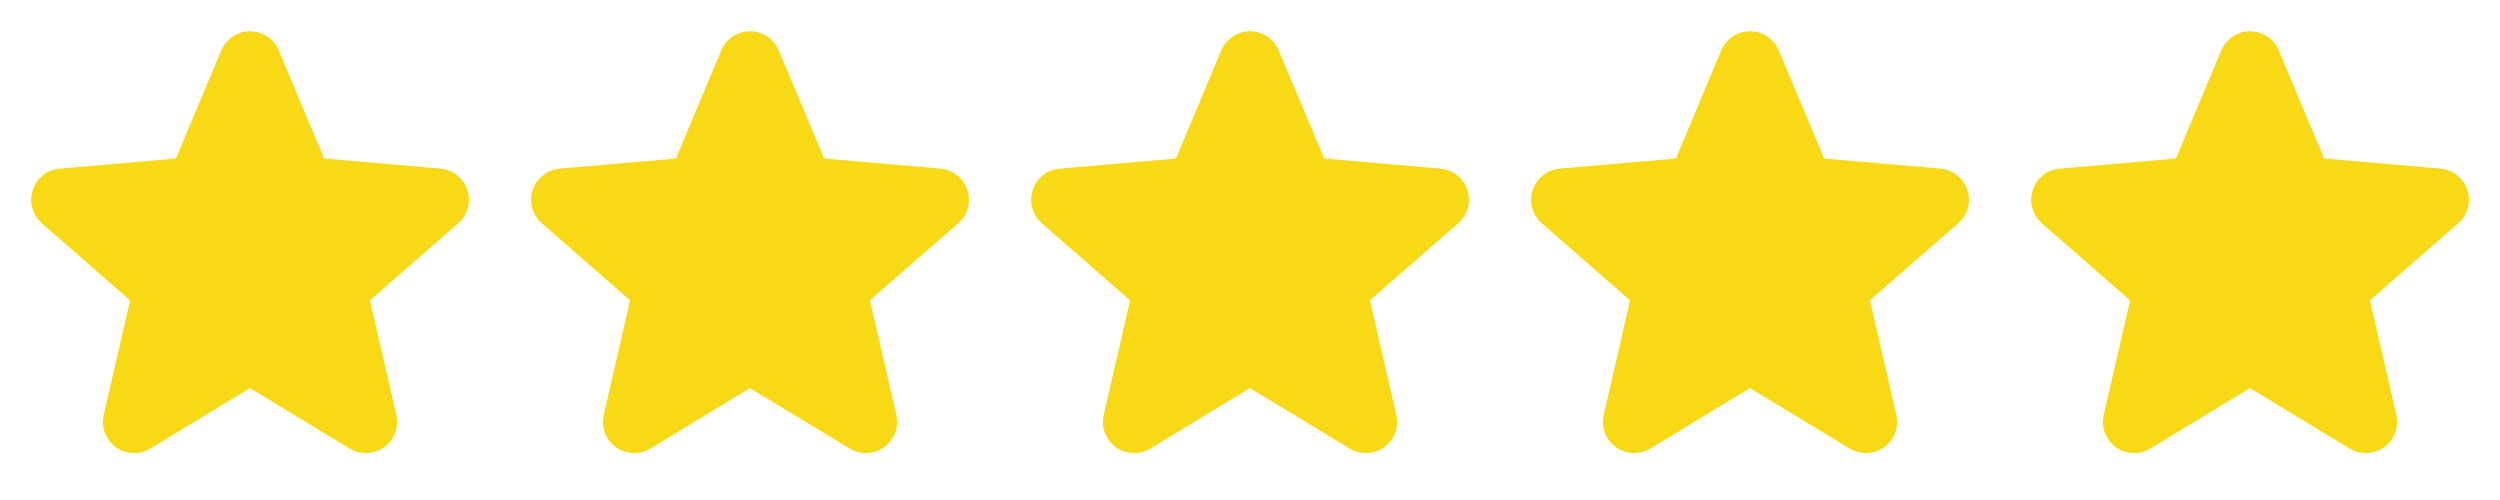
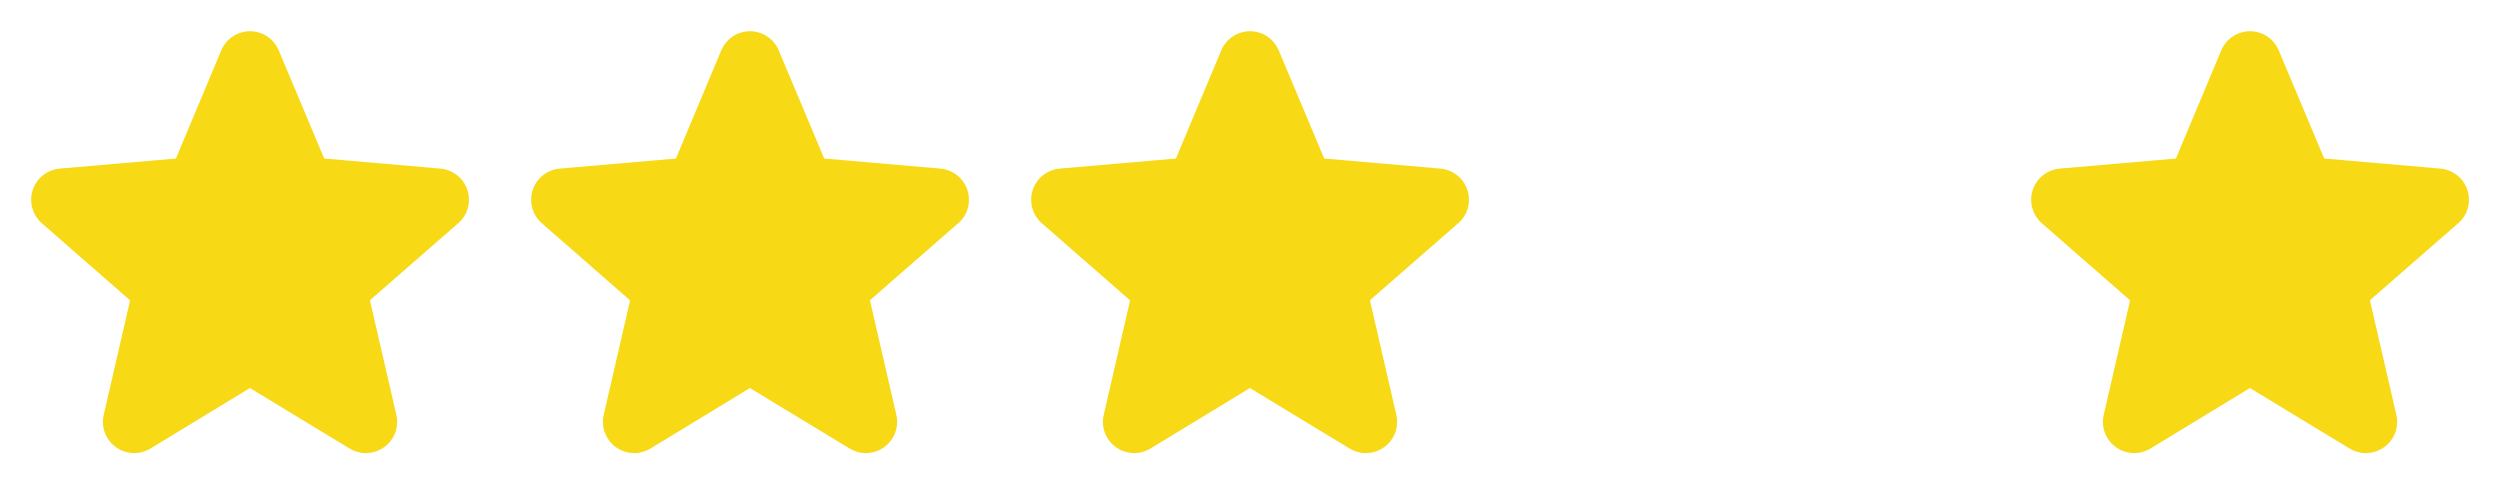
<svg xmlns="http://www.w3.org/2000/svg" width="150" height="30" viewBox="0 0 150 30" fill="none">
  <path fill-rule="evenodd" clip-rule="evenodd" d="M27.48 13.404L22.195 18.016L23.779 24.884C23.95 25.617 23.665 26.383 23.055 26.826C22.446 27.269 21.63 27.305 20.985 26.916L14.995 23.283L9.019 26.916C8.373 27.305 7.558 27.269 6.948 26.826C6.339 26.383 6.054 25.617 6.225 24.884L7.806 18.023L2.52 13.404C1.948 12.911 1.728 12.123 1.961 11.405C2.194 10.687 2.835 10.179 3.587 10.116L10.555 9.512L13.275 3.025C13.565 2.329 14.246 1.875 15 1.875C15.754 1.875 16.435 2.329 16.725 3.025L19.453 9.512L26.419 10.116C27.171 10.179 27.812 10.687 28.045 11.405C28.278 12.123 28.058 12.911 27.486 13.404H27.48Z" fill="#F7D916" />
  <path fill-rule="evenodd" clip-rule="evenodd" d="M57.48 13.404L52.195 18.016L53.779 24.884C53.95 25.617 53.665 26.383 53.056 26.826C52.446 27.269 51.63 27.305 50.985 26.916L44.995 23.283L39.019 26.916C38.373 27.305 37.557 27.269 36.948 26.826C36.339 26.383 36.054 25.617 36.225 24.884L37.806 18.023L32.52 13.404C31.948 12.911 31.728 12.123 31.961 11.405C32.194 10.687 32.835 10.179 33.587 10.116L40.555 9.512L43.275 3.025C43.565 2.329 44.246 1.875 45 1.875C45.754 1.875 46.435 2.329 46.725 3.025L49.453 9.512L56.419 10.116C57.171 10.179 57.812 10.687 58.045 11.405C58.278 12.123 58.058 12.911 57.486 13.404H57.48Z" fill="#F7D916" />
  <path fill-rule="evenodd" clip-rule="evenodd" d="M87.481 13.404L82.195 18.016L83.778 24.884C83.95 25.617 83.665 26.383 83.055 26.826C82.446 27.269 81.63 27.305 80.985 26.916L74.995 23.283L69.019 26.916C68.373 27.305 67.558 27.269 66.948 26.826C66.338 26.383 66.054 25.617 66.225 24.884L67.806 18.023L62.52 13.404C61.948 12.911 61.728 12.123 61.961 11.405C62.194 10.687 62.835 10.179 63.587 10.116L70.555 9.512L73.275 3.025C73.565 2.329 74.246 1.875 75 1.875C75.754 1.875 76.435 2.329 76.725 3.025L79.453 9.512L86.419 10.116C87.171 10.179 87.812 10.687 88.045 11.405C88.278 12.123 88.058 12.911 87.486 13.404H87.481Z" fill="#F7D916" />
-   <path fill-rule="evenodd" clip-rule="evenodd" d="M117.48 13.404L112.195 18.016L113.779 24.884C113.95 25.617 113.665 26.383 113.055 26.826C112.446 27.269 111.63 27.305 110.985 26.916L104.995 23.283L99.019 26.916C98.373 27.305 97.558 27.269 96.948 26.826C96.338 26.383 96.054 25.617 96.225 24.884L97.806 18.023L92.519 13.404C91.948 12.911 91.728 12.123 91.961 11.405C92.194 10.687 92.835 10.179 93.587 10.116L100.555 9.512L103.275 3.025C103.565 2.329 104.246 1.875 105 1.875C105.754 1.875 106.435 2.329 106.725 3.025L109.453 9.512L116.419 10.116C117.171 10.179 117.812 10.687 118.045 11.405C118.278 12.123 118.058 12.911 117.486 13.404H117.48Z" fill="#F7D916" />
  <path fill-rule="evenodd" clip-rule="evenodd" d="M147.48 13.404L142.195 18.016L143.779 24.884C143.95 25.617 143.665 26.383 143.055 26.826C142.446 27.269 141.63 27.305 140.985 26.916L134.995 23.283L129.019 26.916C128.373 27.305 127.558 27.269 126.948 26.826C126.339 26.383 126.054 25.617 126.225 24.884L127.806 18.023L122.52 13.404C121.948 12.911 121.728 12.123 121.961 11.405C122.194 10.687 122.835 10.179 123.587 10.116L130.555 9.512L133.275 3.025C133.565 2.329 134.246 1.875 135 1.875C135.754 1.875 136.435 2.329 136.725 3.025L139.453 9.512L146.419 10.116C147.171 10.179 147.812 10.687 148.045 11.405C148.278 12.123 148.058 12.911 147.486 13.404H147.48Z" fill="#F7D916" />
</svg>